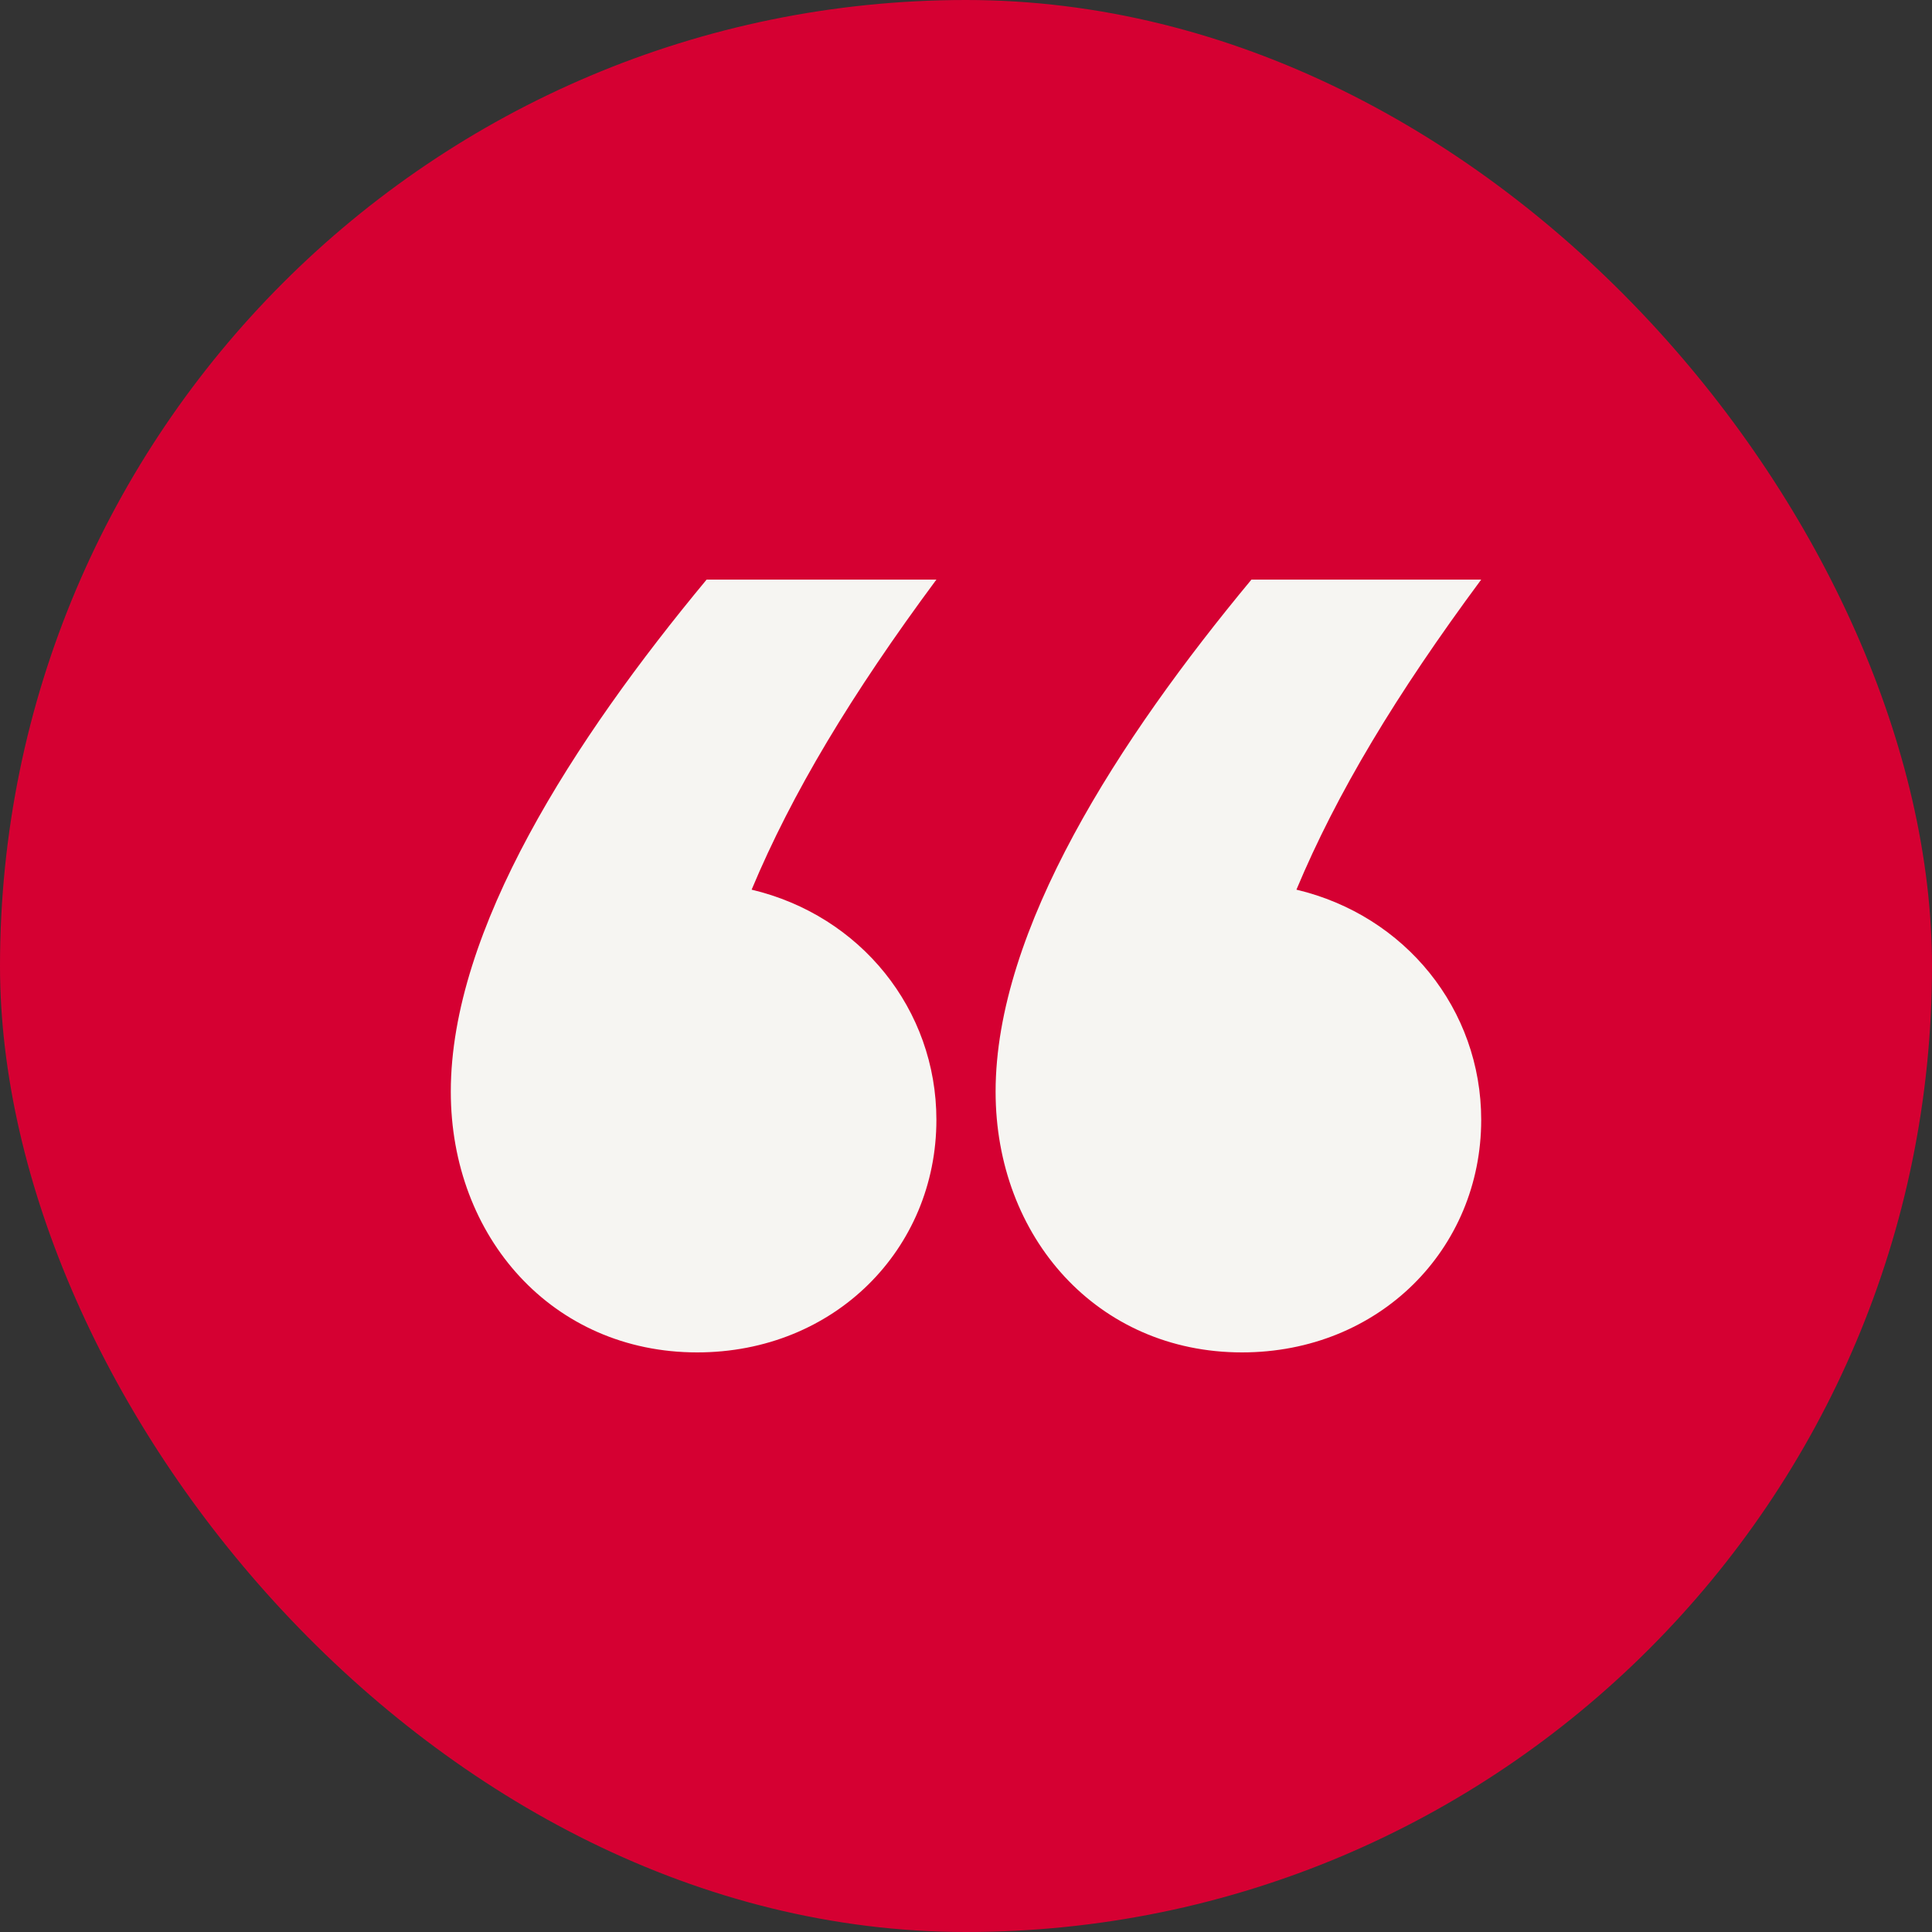
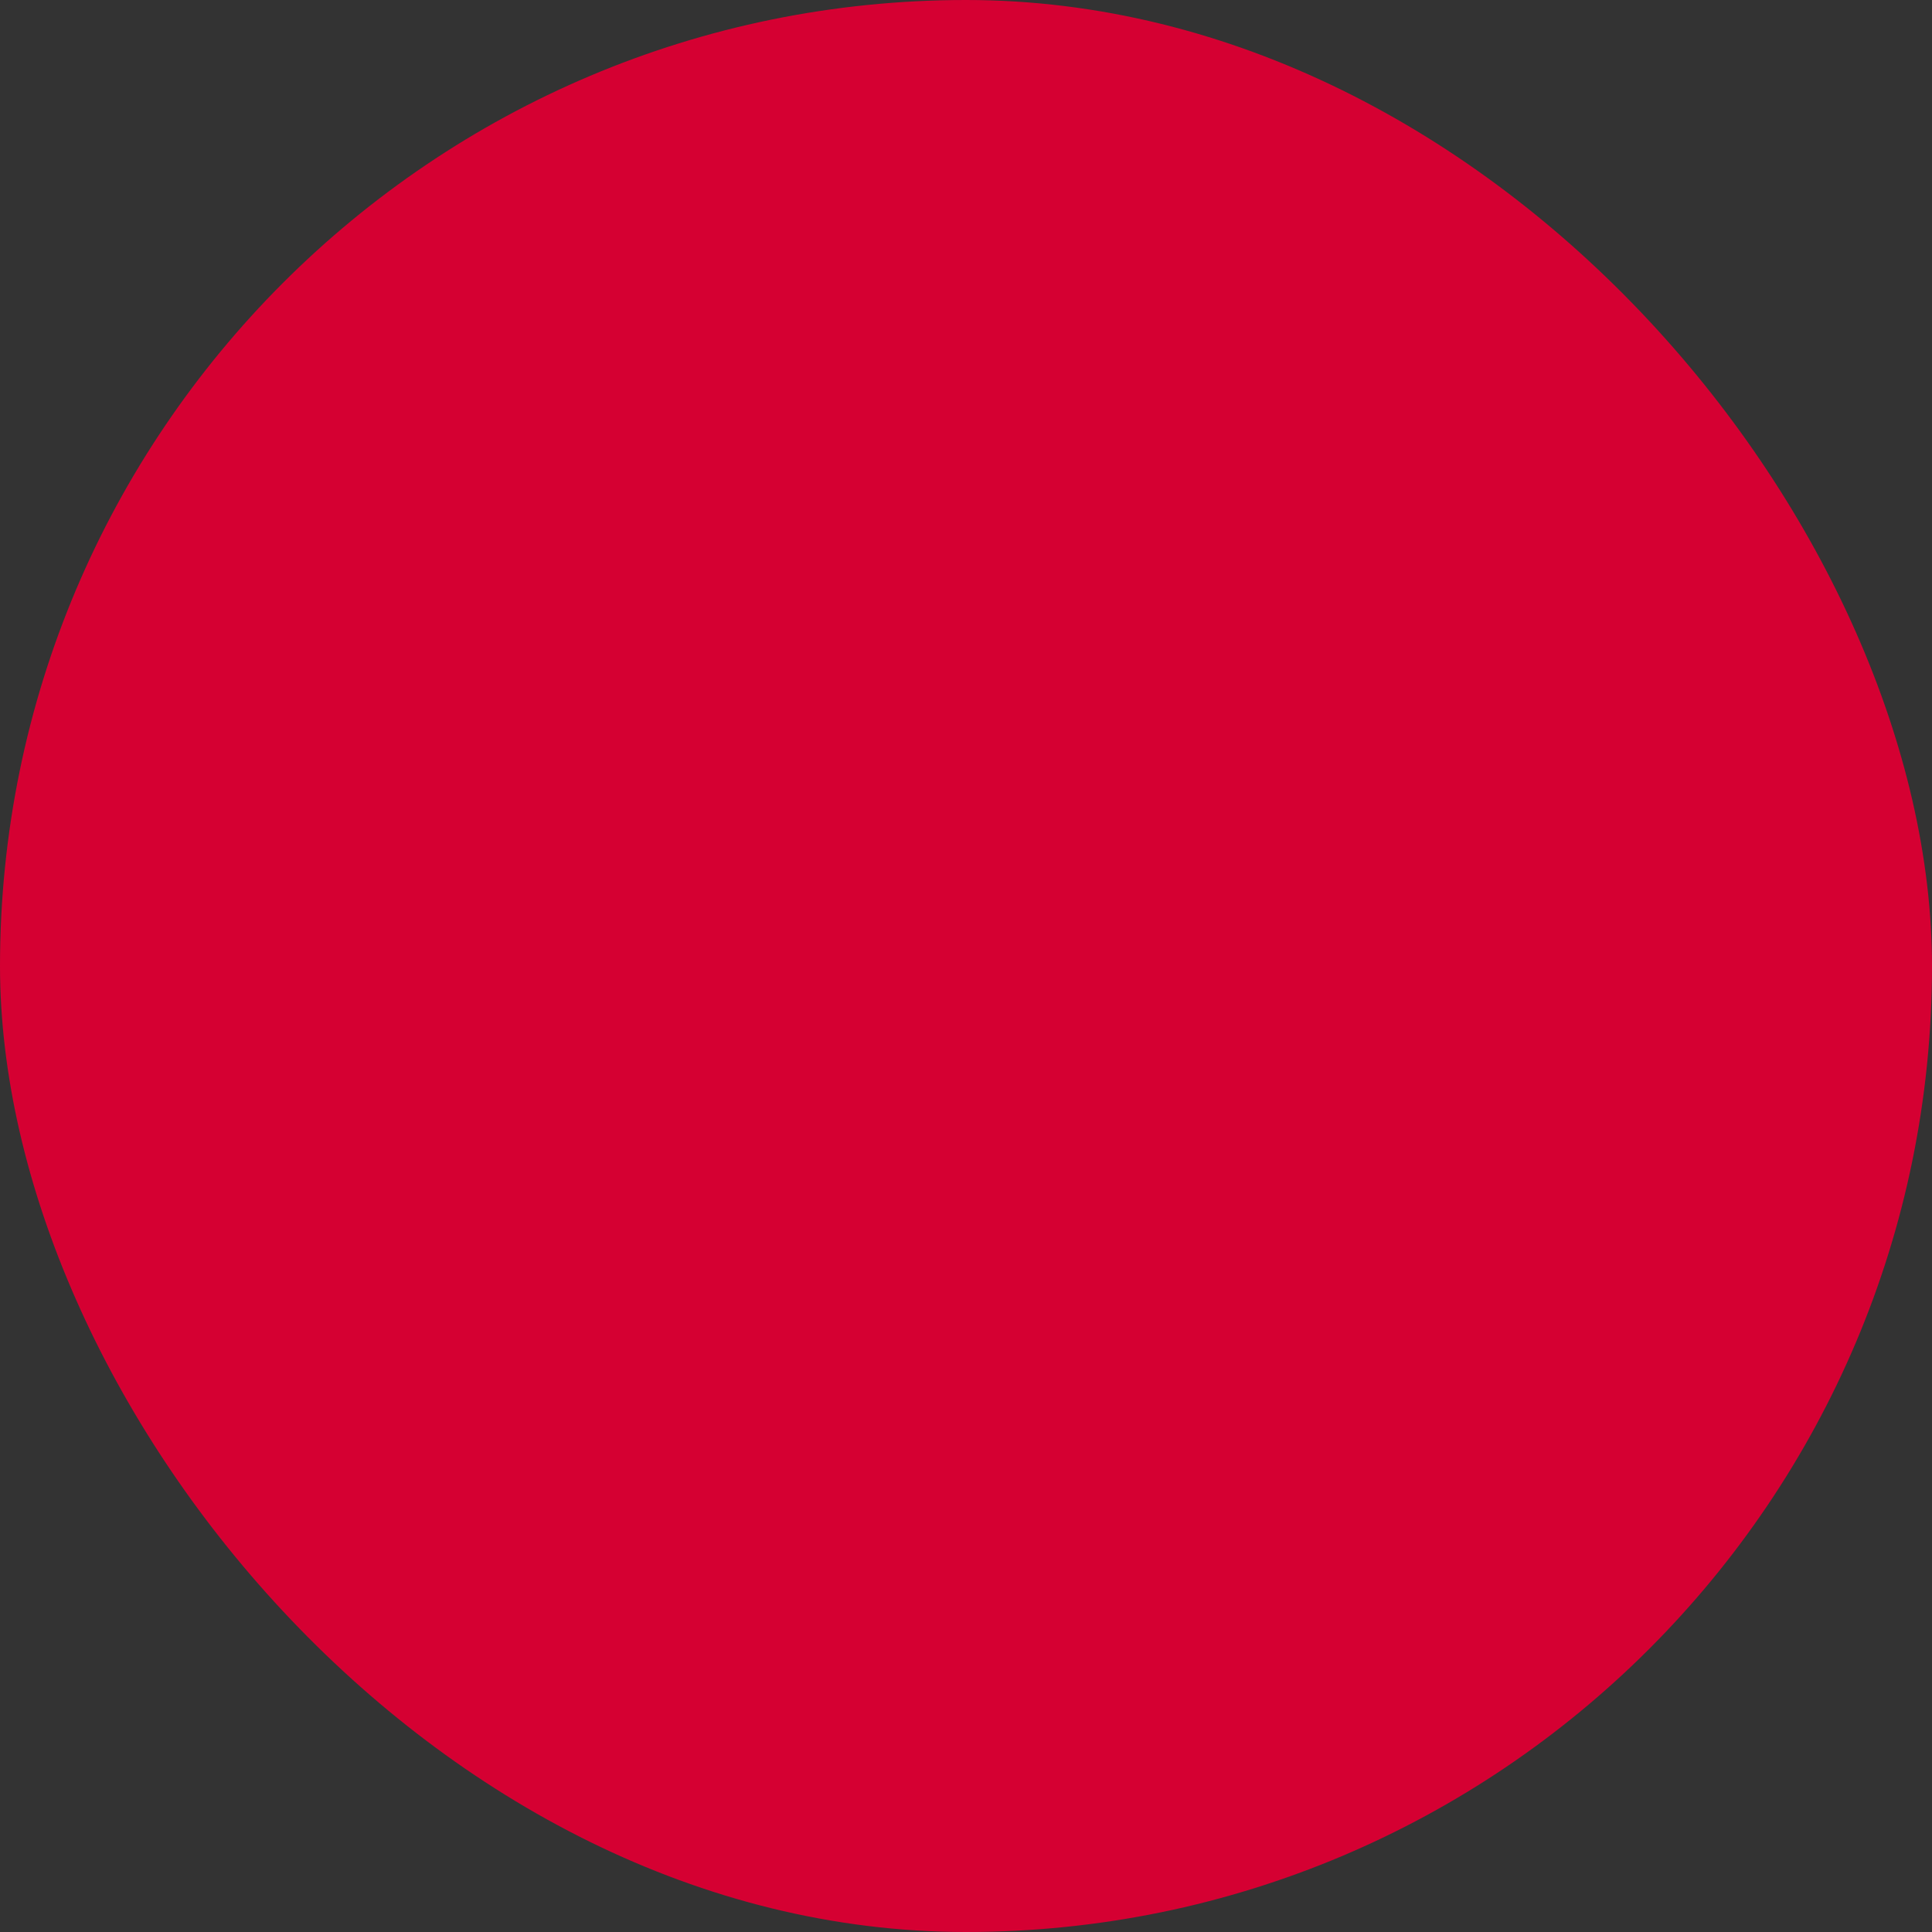
<svg xmlns="http://www.w3.org/2000/svg" width="90" height="90" viewBox="0 0 90 90" fill="none">
  <rect x="0" y="0" width="90" height="90" fill="#333333" stroke="none" />
  <rect width="90" height="90" rx="45" fill="#D50032" />
-   <path d="M32.917 27H43.621C39.648 32.362 36.89 36.957 35.014 41.444C40.09 42.647 43.621 47.024 43.621 52.167C43.621 58.185 38.876 63 32.476 63C25.745 63 21 57.638 21 50.854C21 43.304 26.738 34.441 32.917 27ZM58.297 27H69C65.028 32.362 62.269 36.957 60.393 41.444C65.469 42.647 69 47.024 69 52.167C69 58.185 64.255 63 57.855 63C51.124 63 46.379 57.638 46.379 50.854C46.379 43.304 52.117 34.441 58.297 27Z" fill="#F6F5F2" />
</svg>